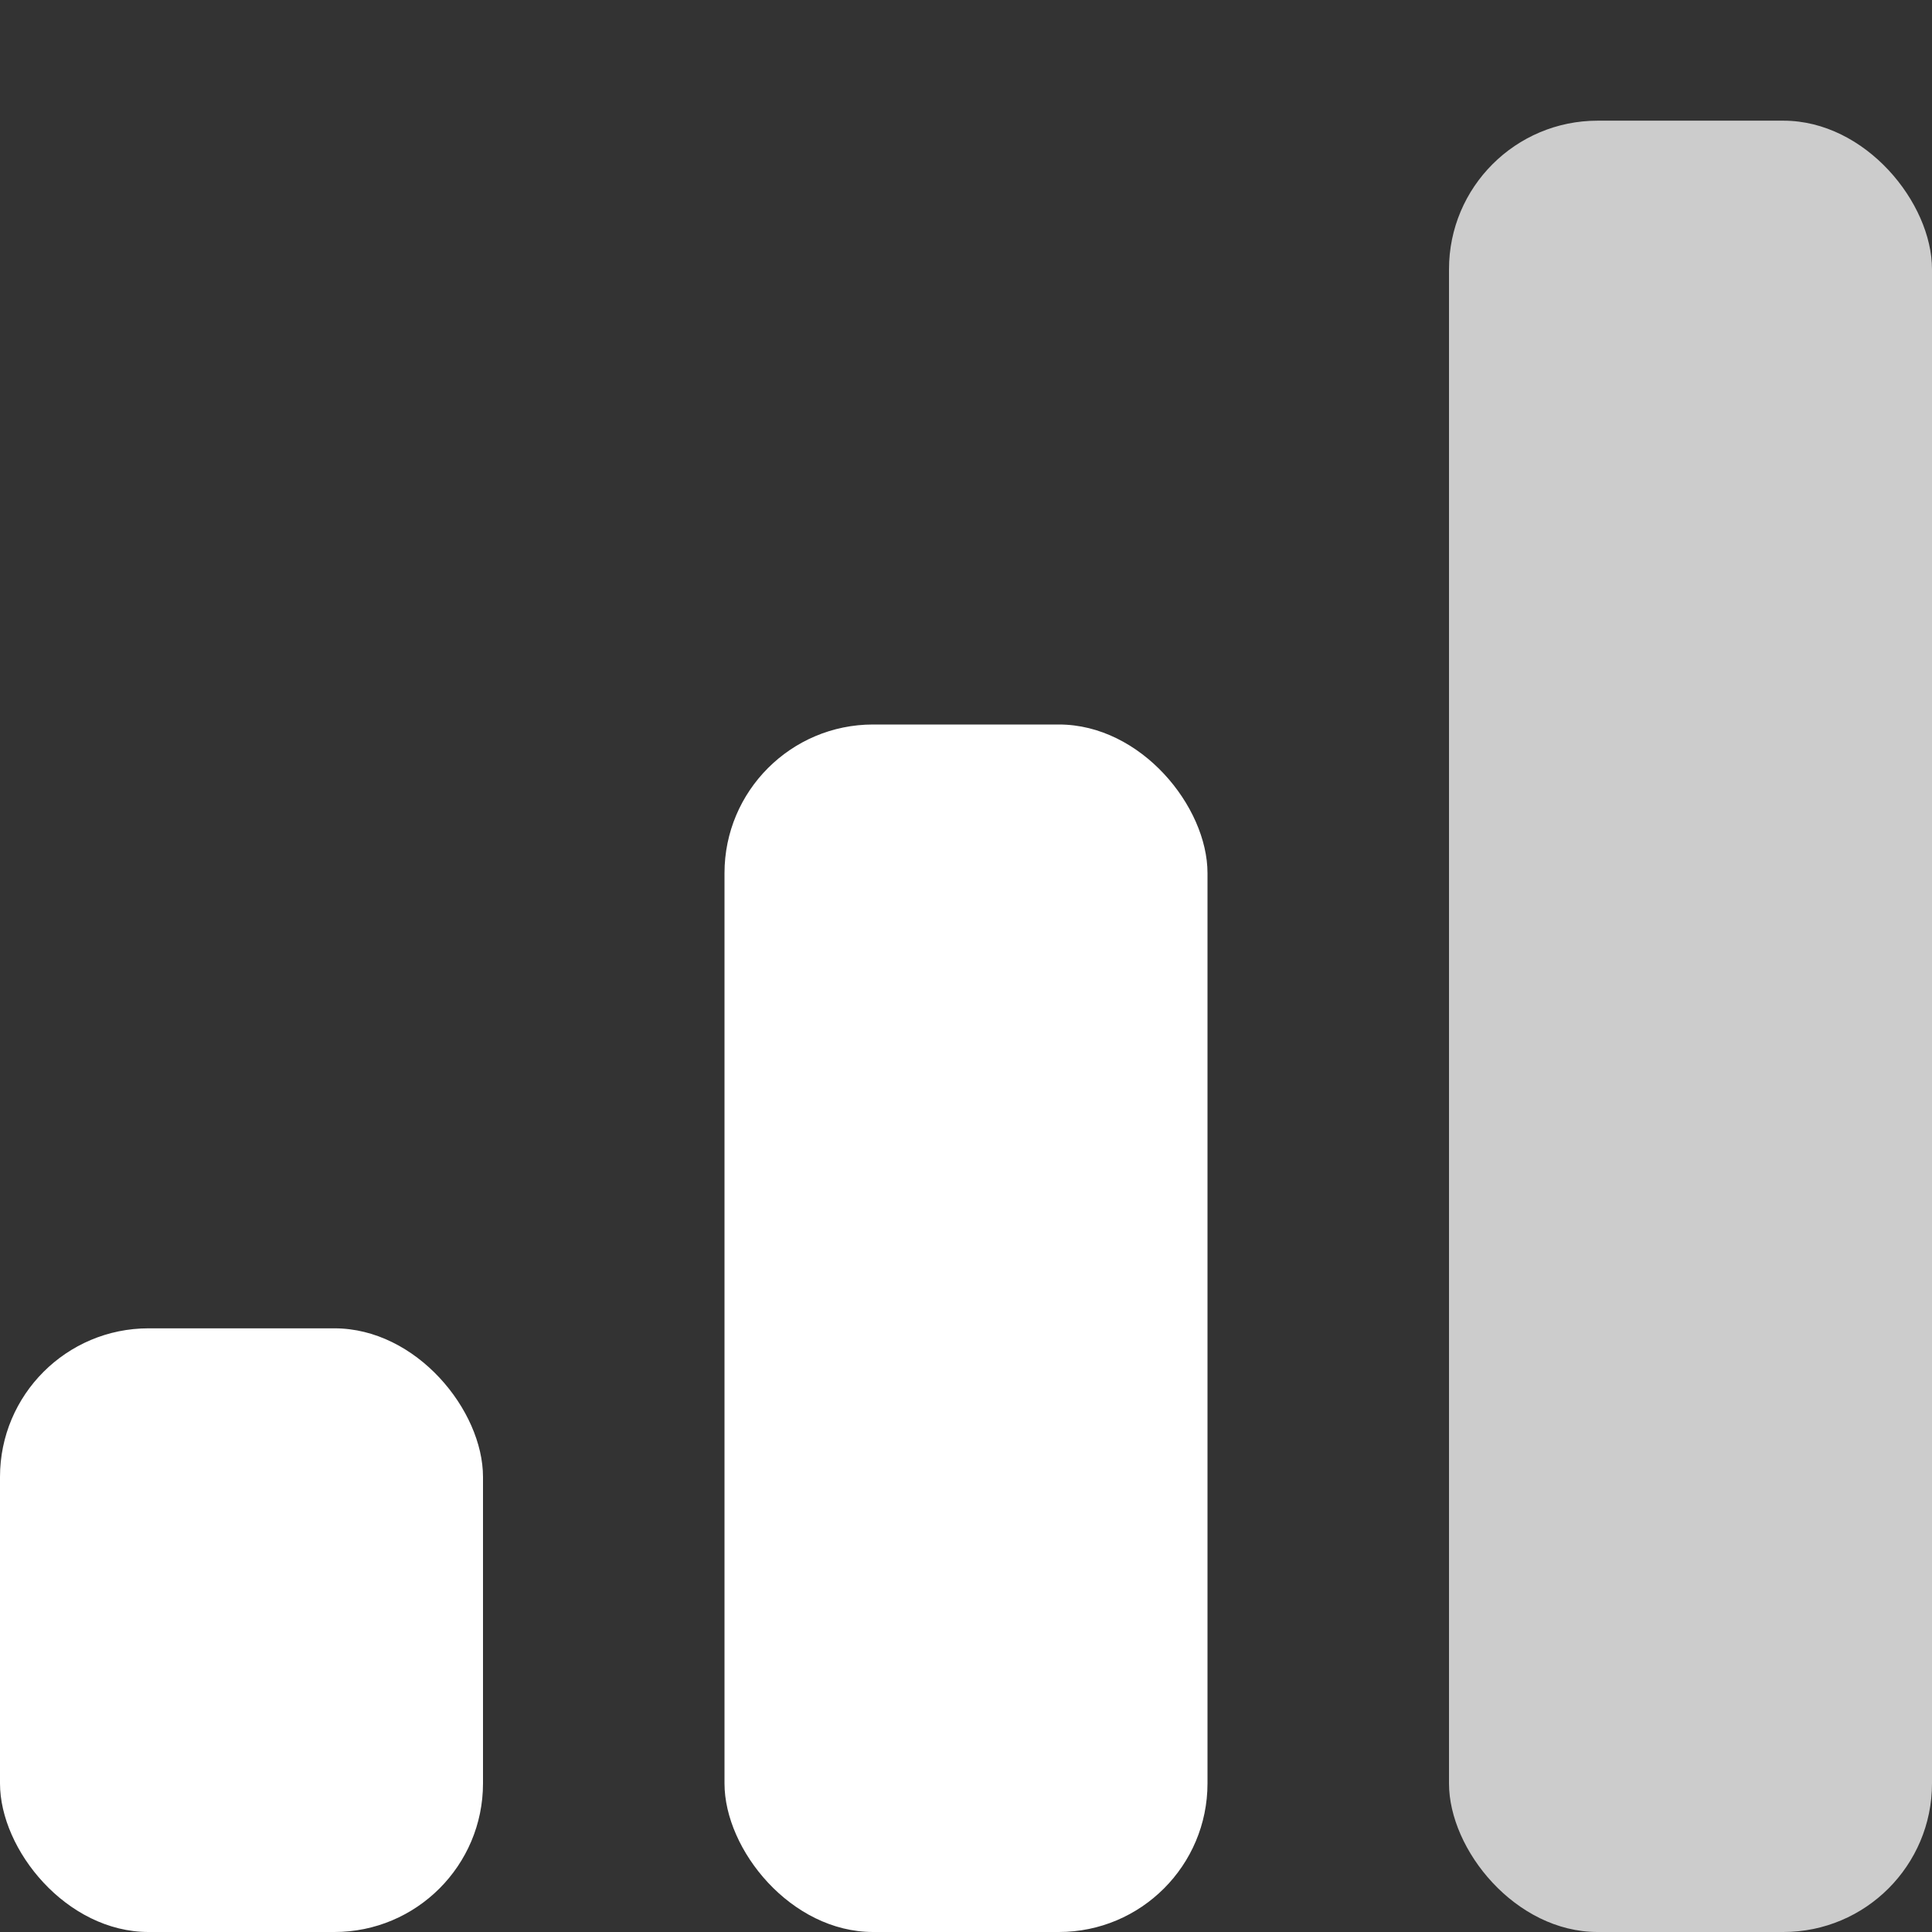
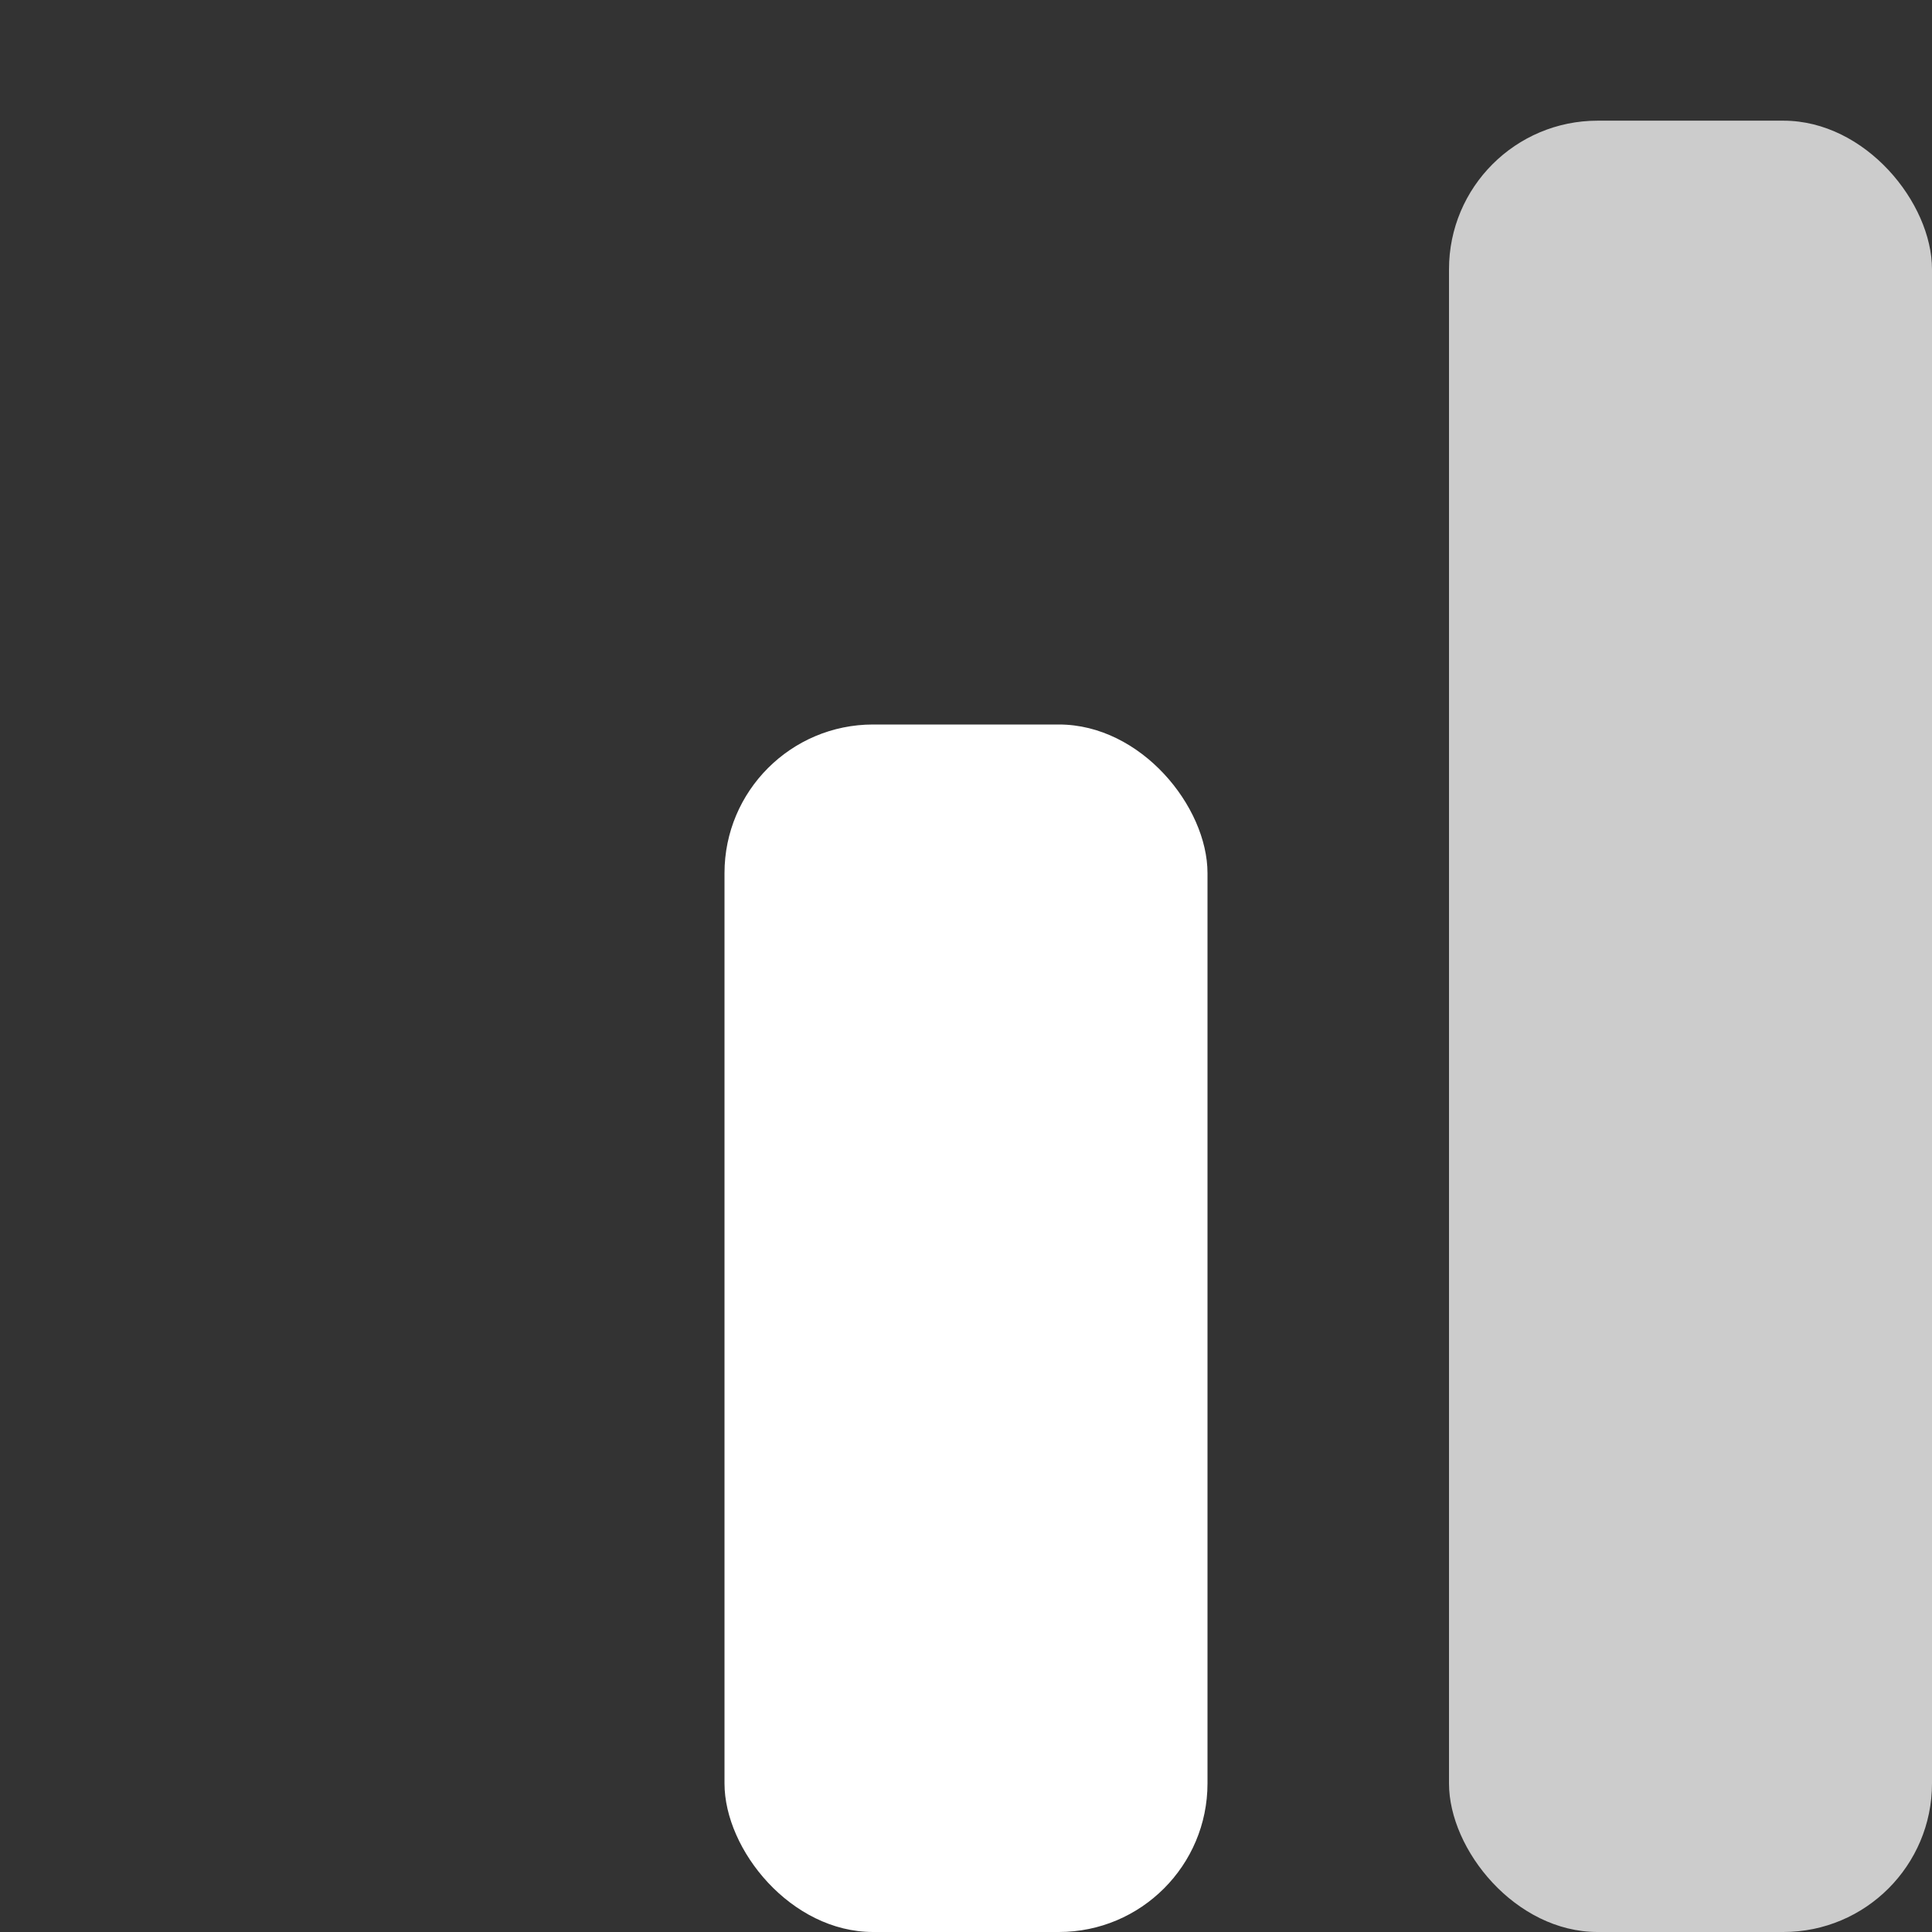
<svg xmlns="http://www.w3.org/2000/svg" width="13" height="13" viewBox="0 0 13 13" fill="none">
  <rect x="0" y="0" width="13" height="13" fill="#333333" stroke="none" />
  <g clip-path="url(#clip0_598_4998)">
    <rect x="4.875" y="4.875" width="3.25" height="8.125" rx="1" fill="white" />
-     <rect y="8.938" width="3.25" height="4.062" rx="1" fill="white" />
    <rect x="9.75" y="0.812" width="3.25" height="12.188" rx="1" fill="#CCCCCC" />
  </g>
  <defs>
    <clipPath id="clip0_598_4998">
      <rect width="13" height="13" fill="white" />
    </clipPath>
  </defs>
</svg>